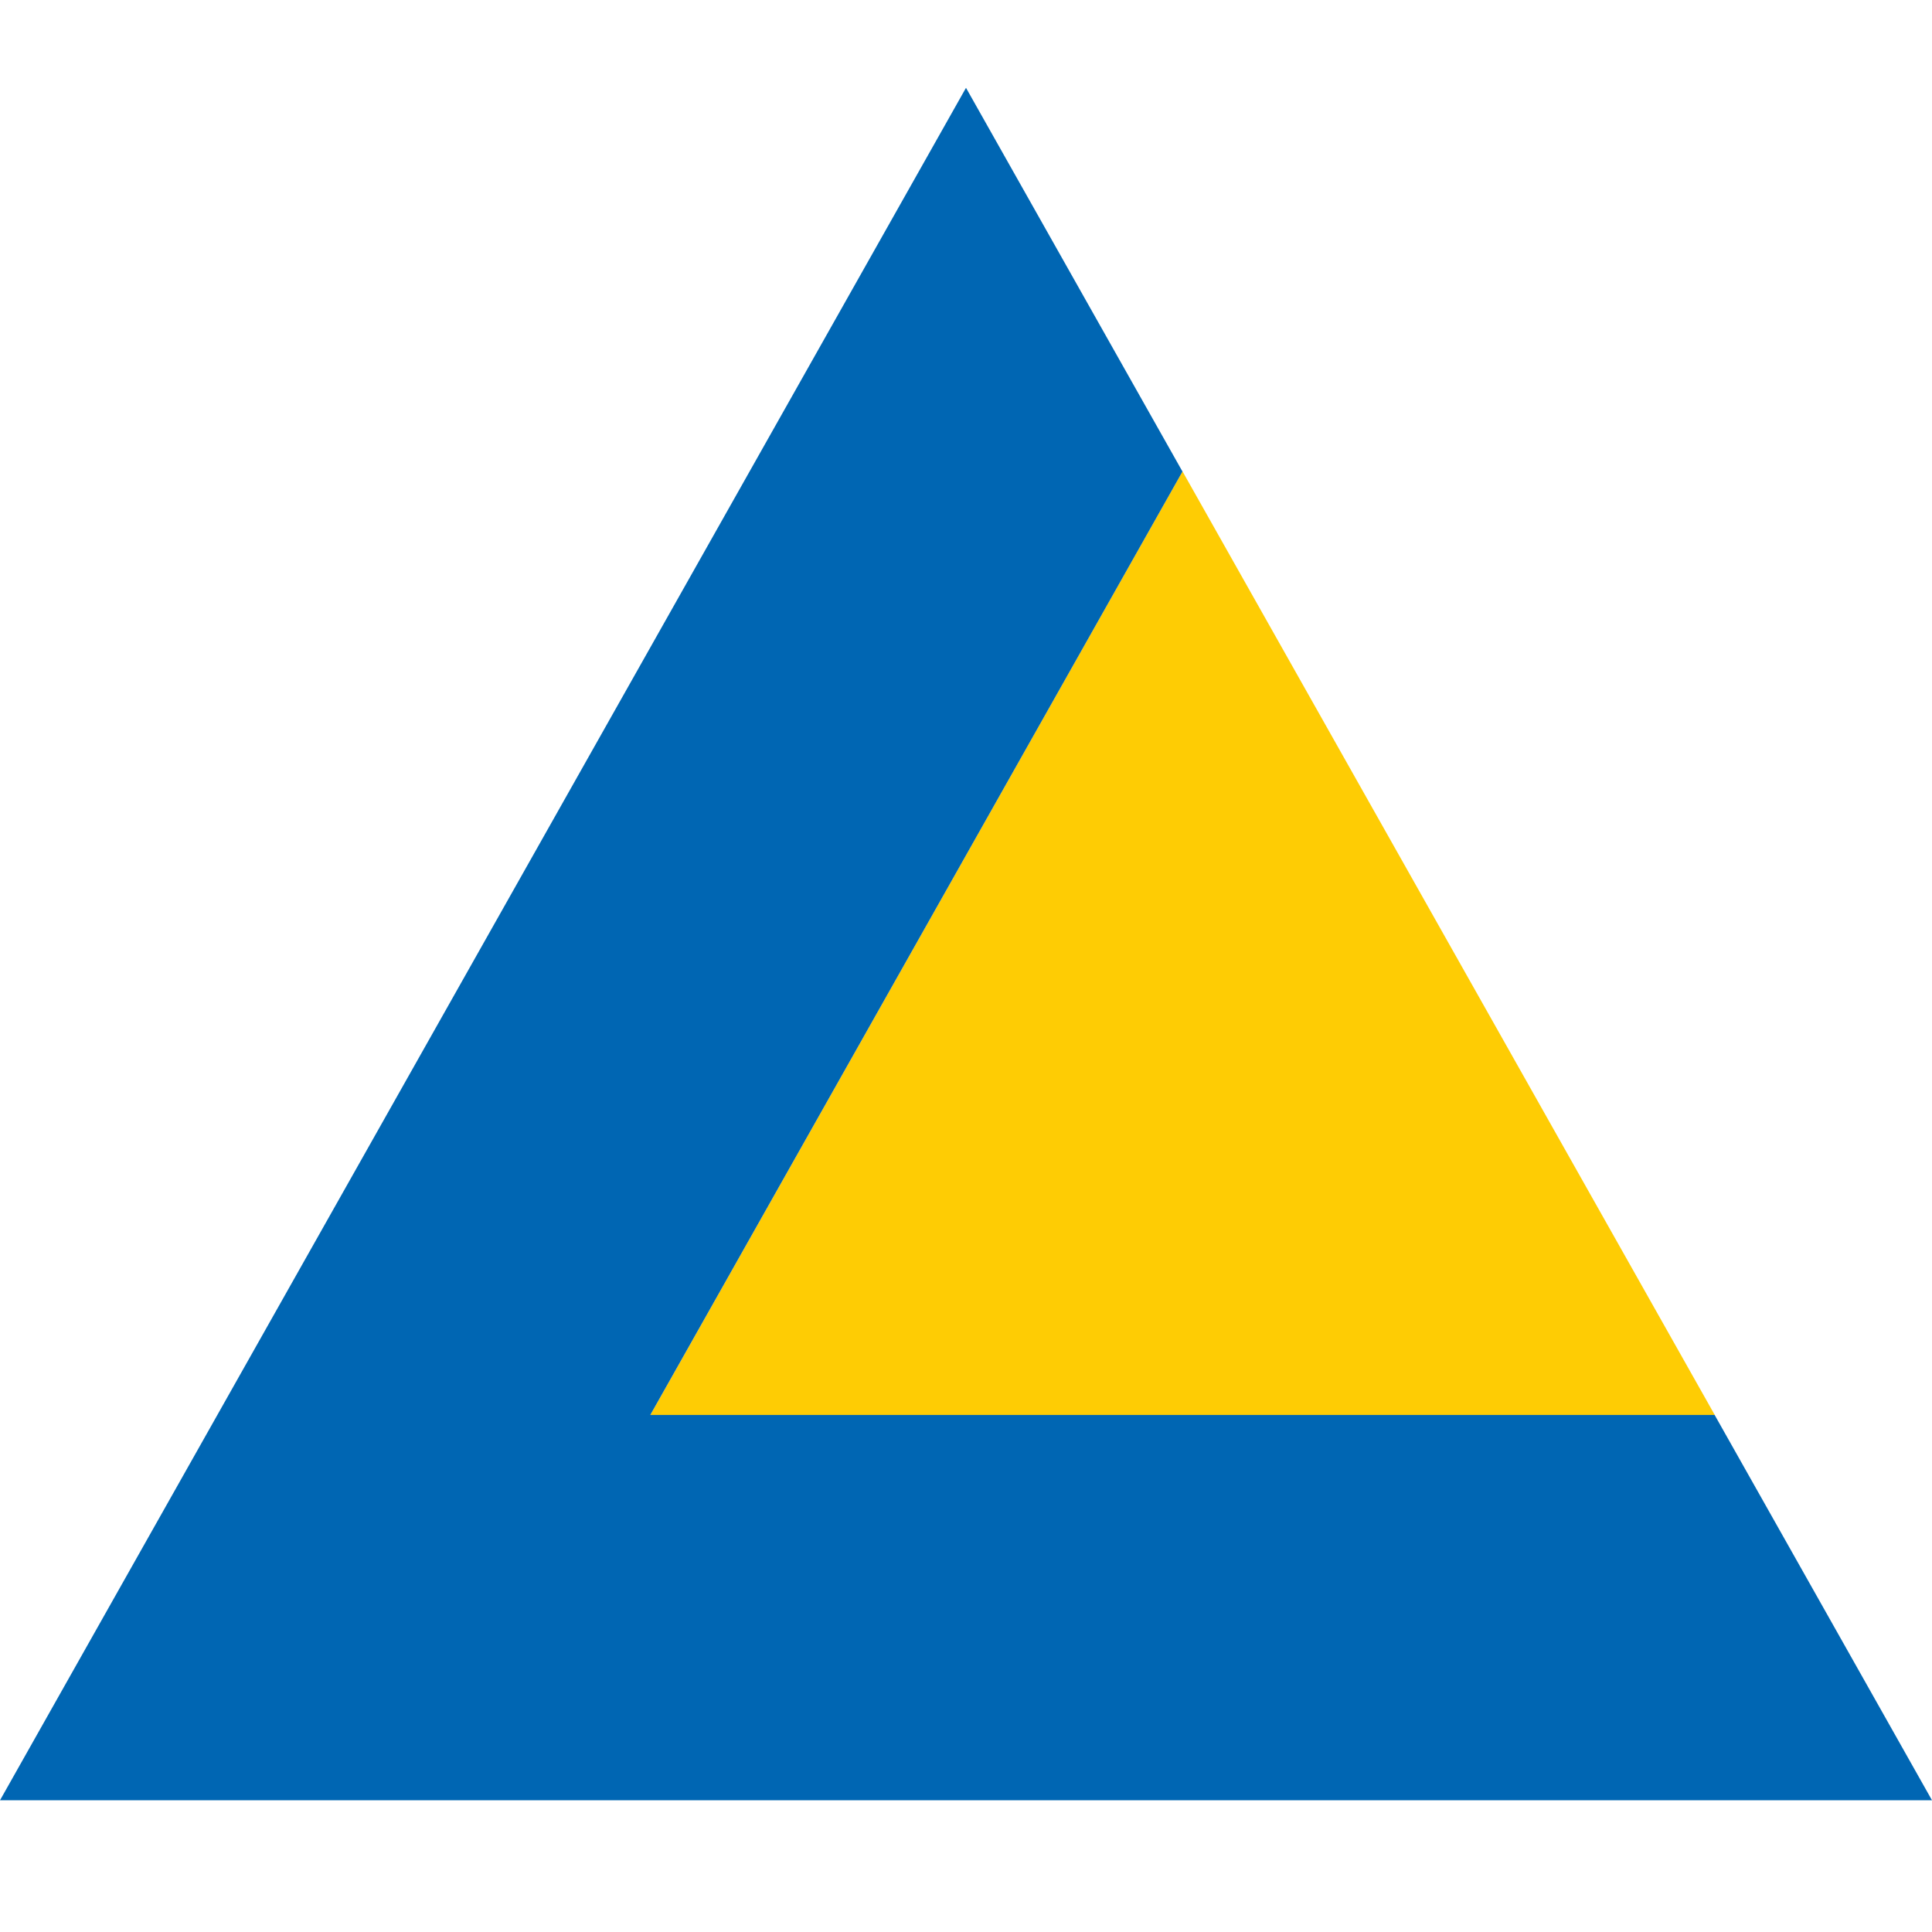
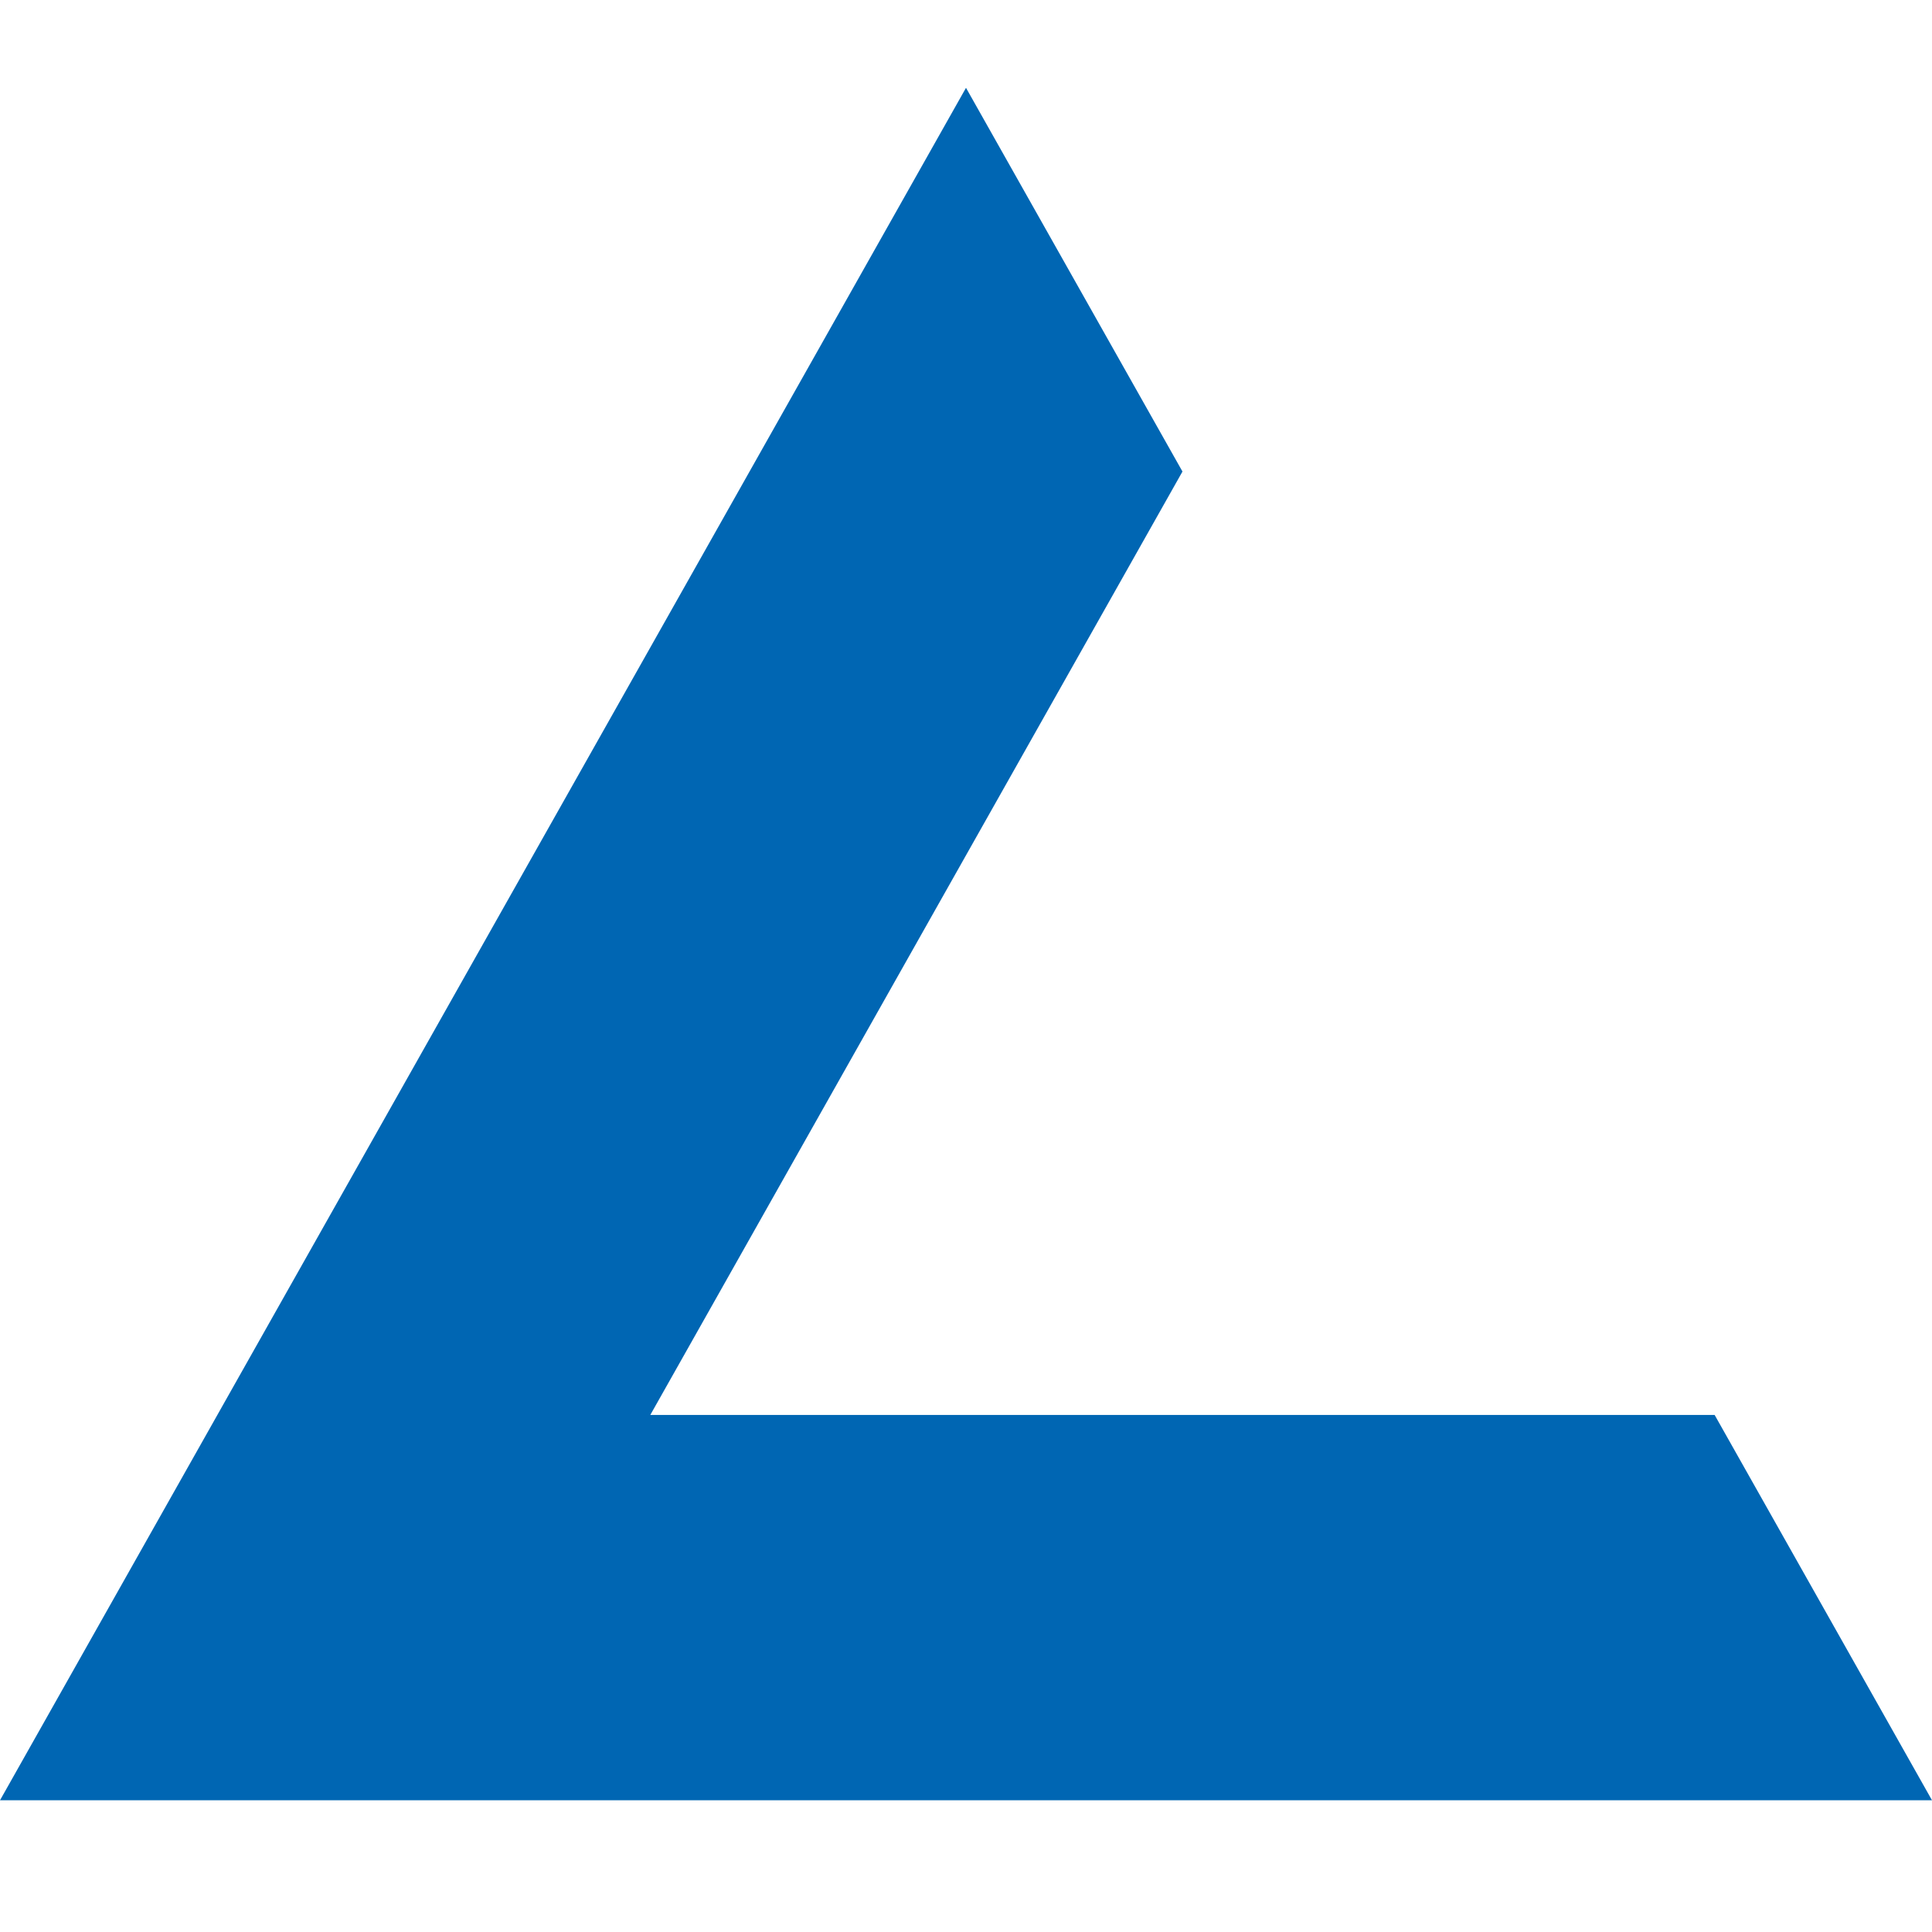
<svg xmlns="http://www.w3.org/2000/svg" width="44" height="44" viewBox="0 0 44 44" fill="none">
-   <path fill-rule="evenodd" clip-rule="evenodd" d="M39.053 32.226L26.931 10.736L14.81 32.226H39.053Z" fill="#FECC04" />
  <path fill-rule="evenodd" clip-rule="evenodd" d="M44 41L39.05 32.225H14.81L26.93 10.739L22 2L0 41H44Z" fill="#0066B3" />
</svg>